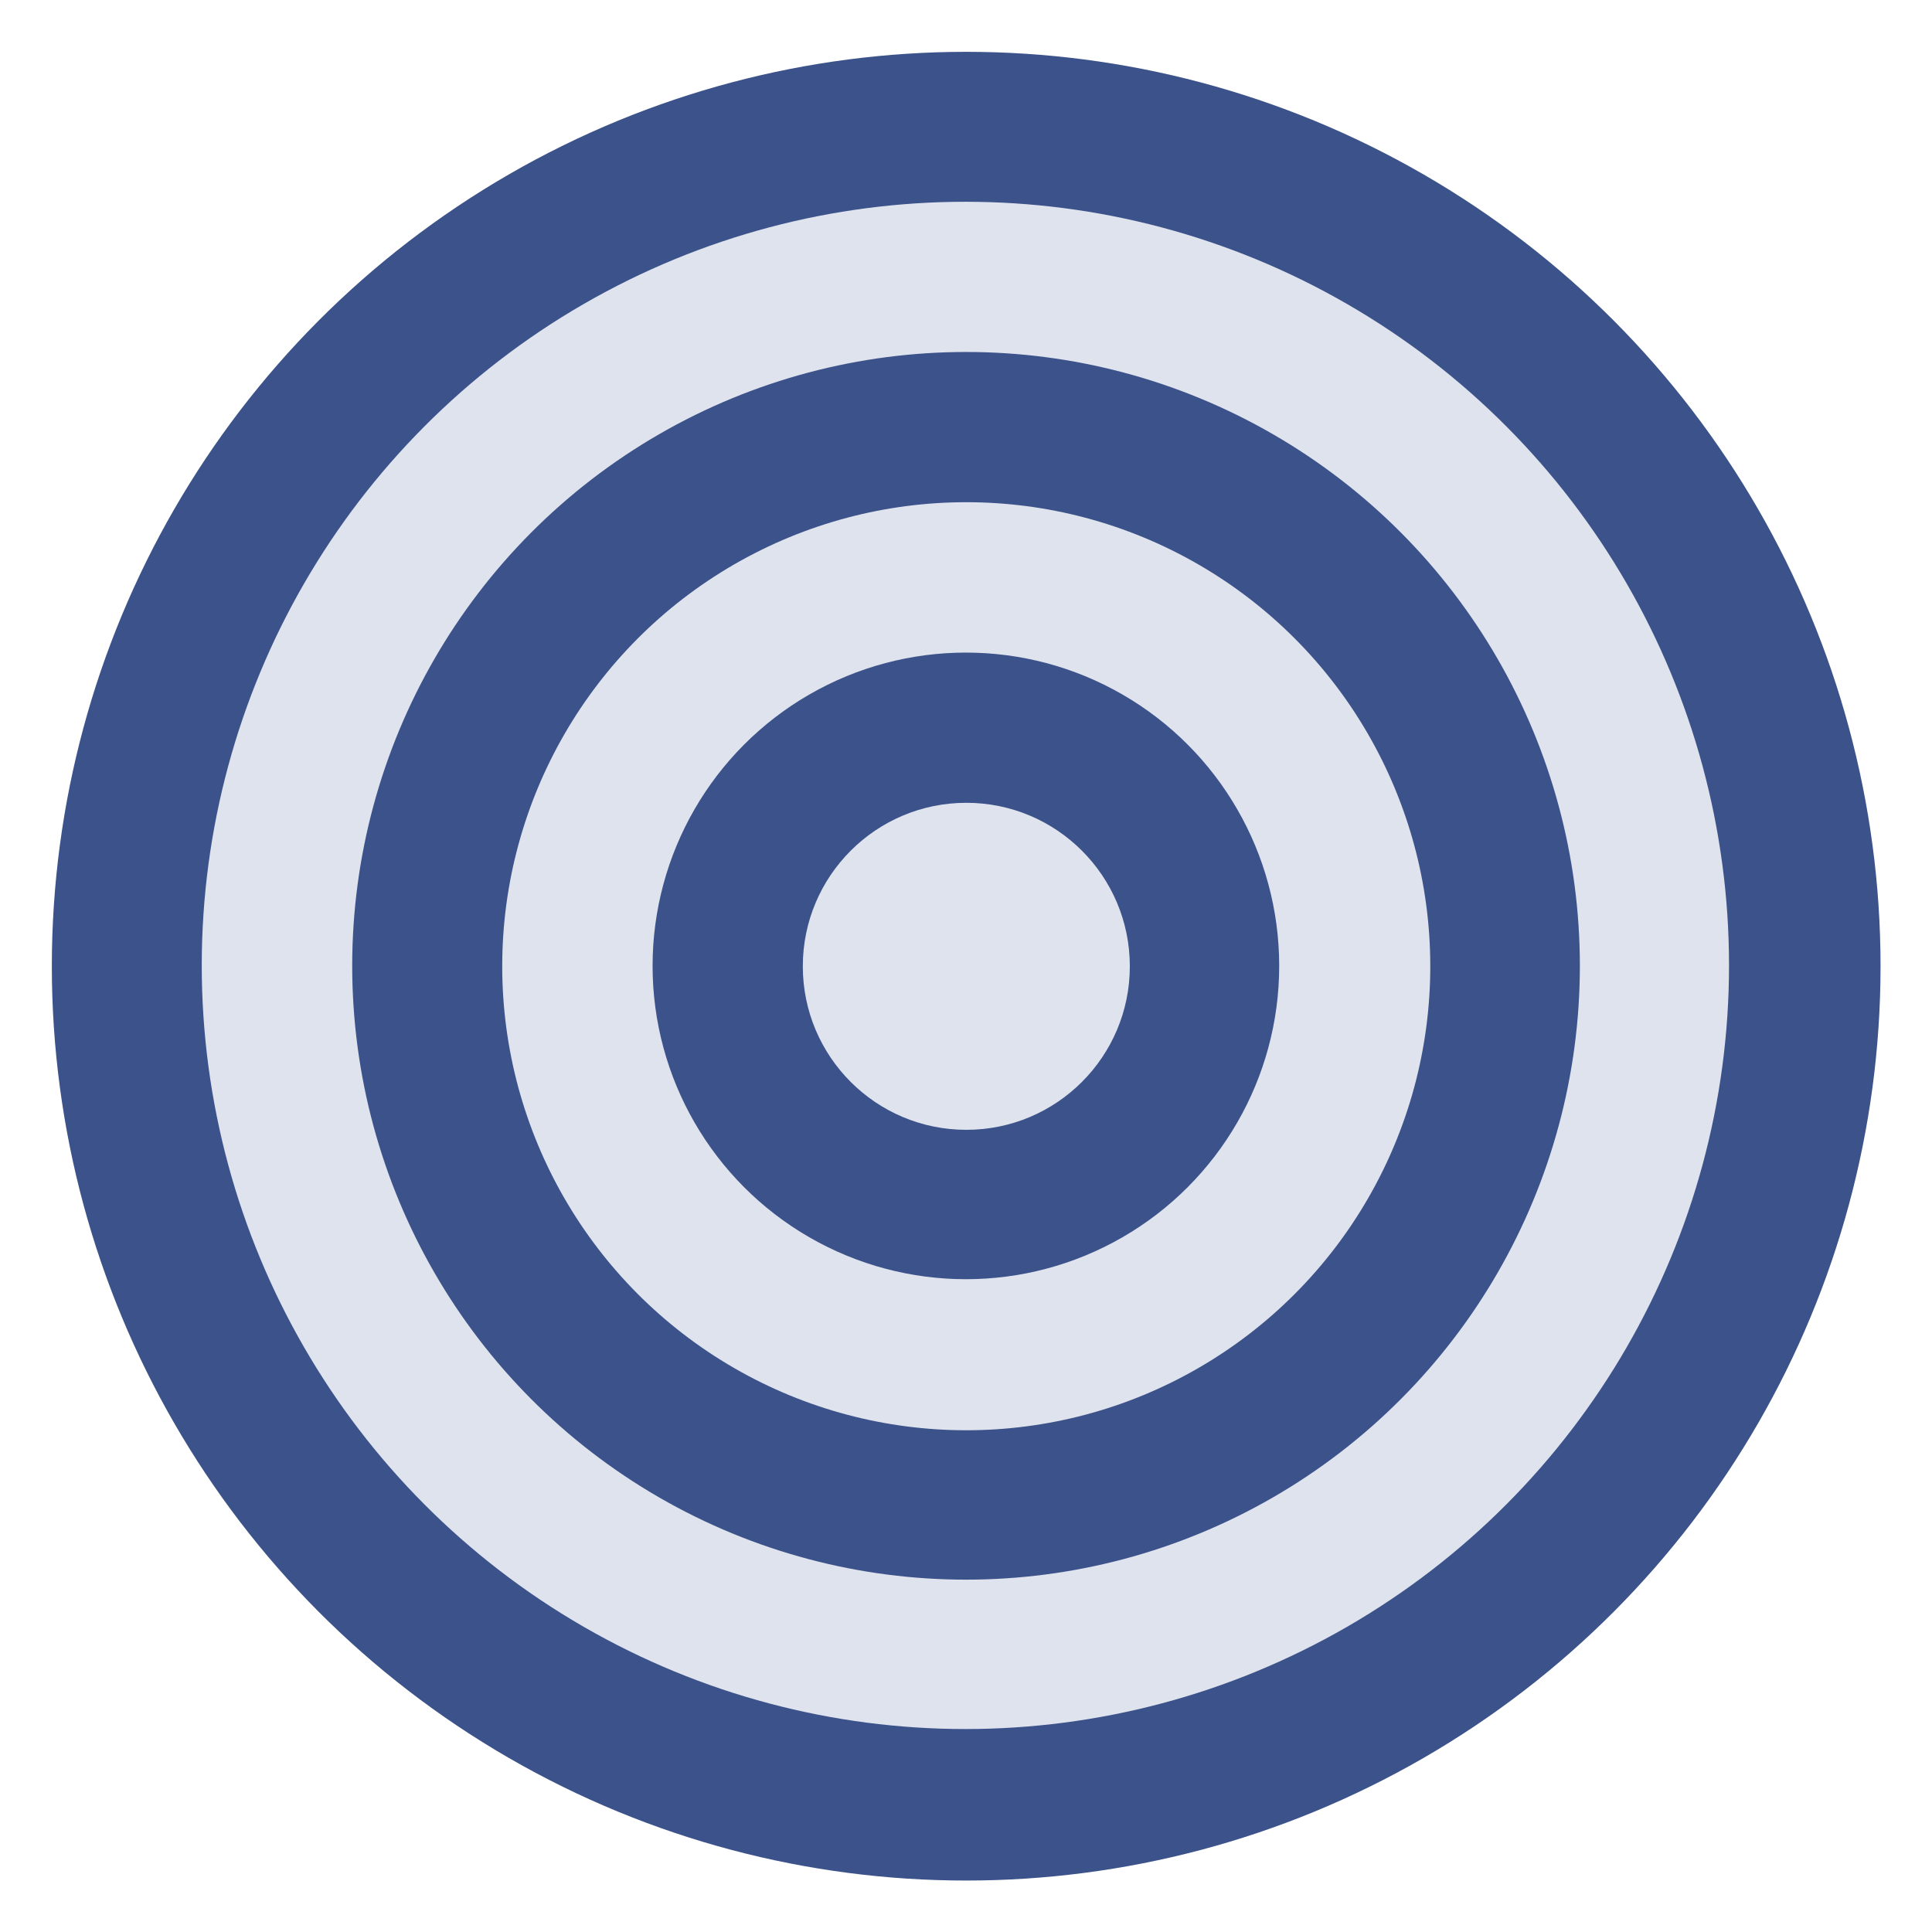
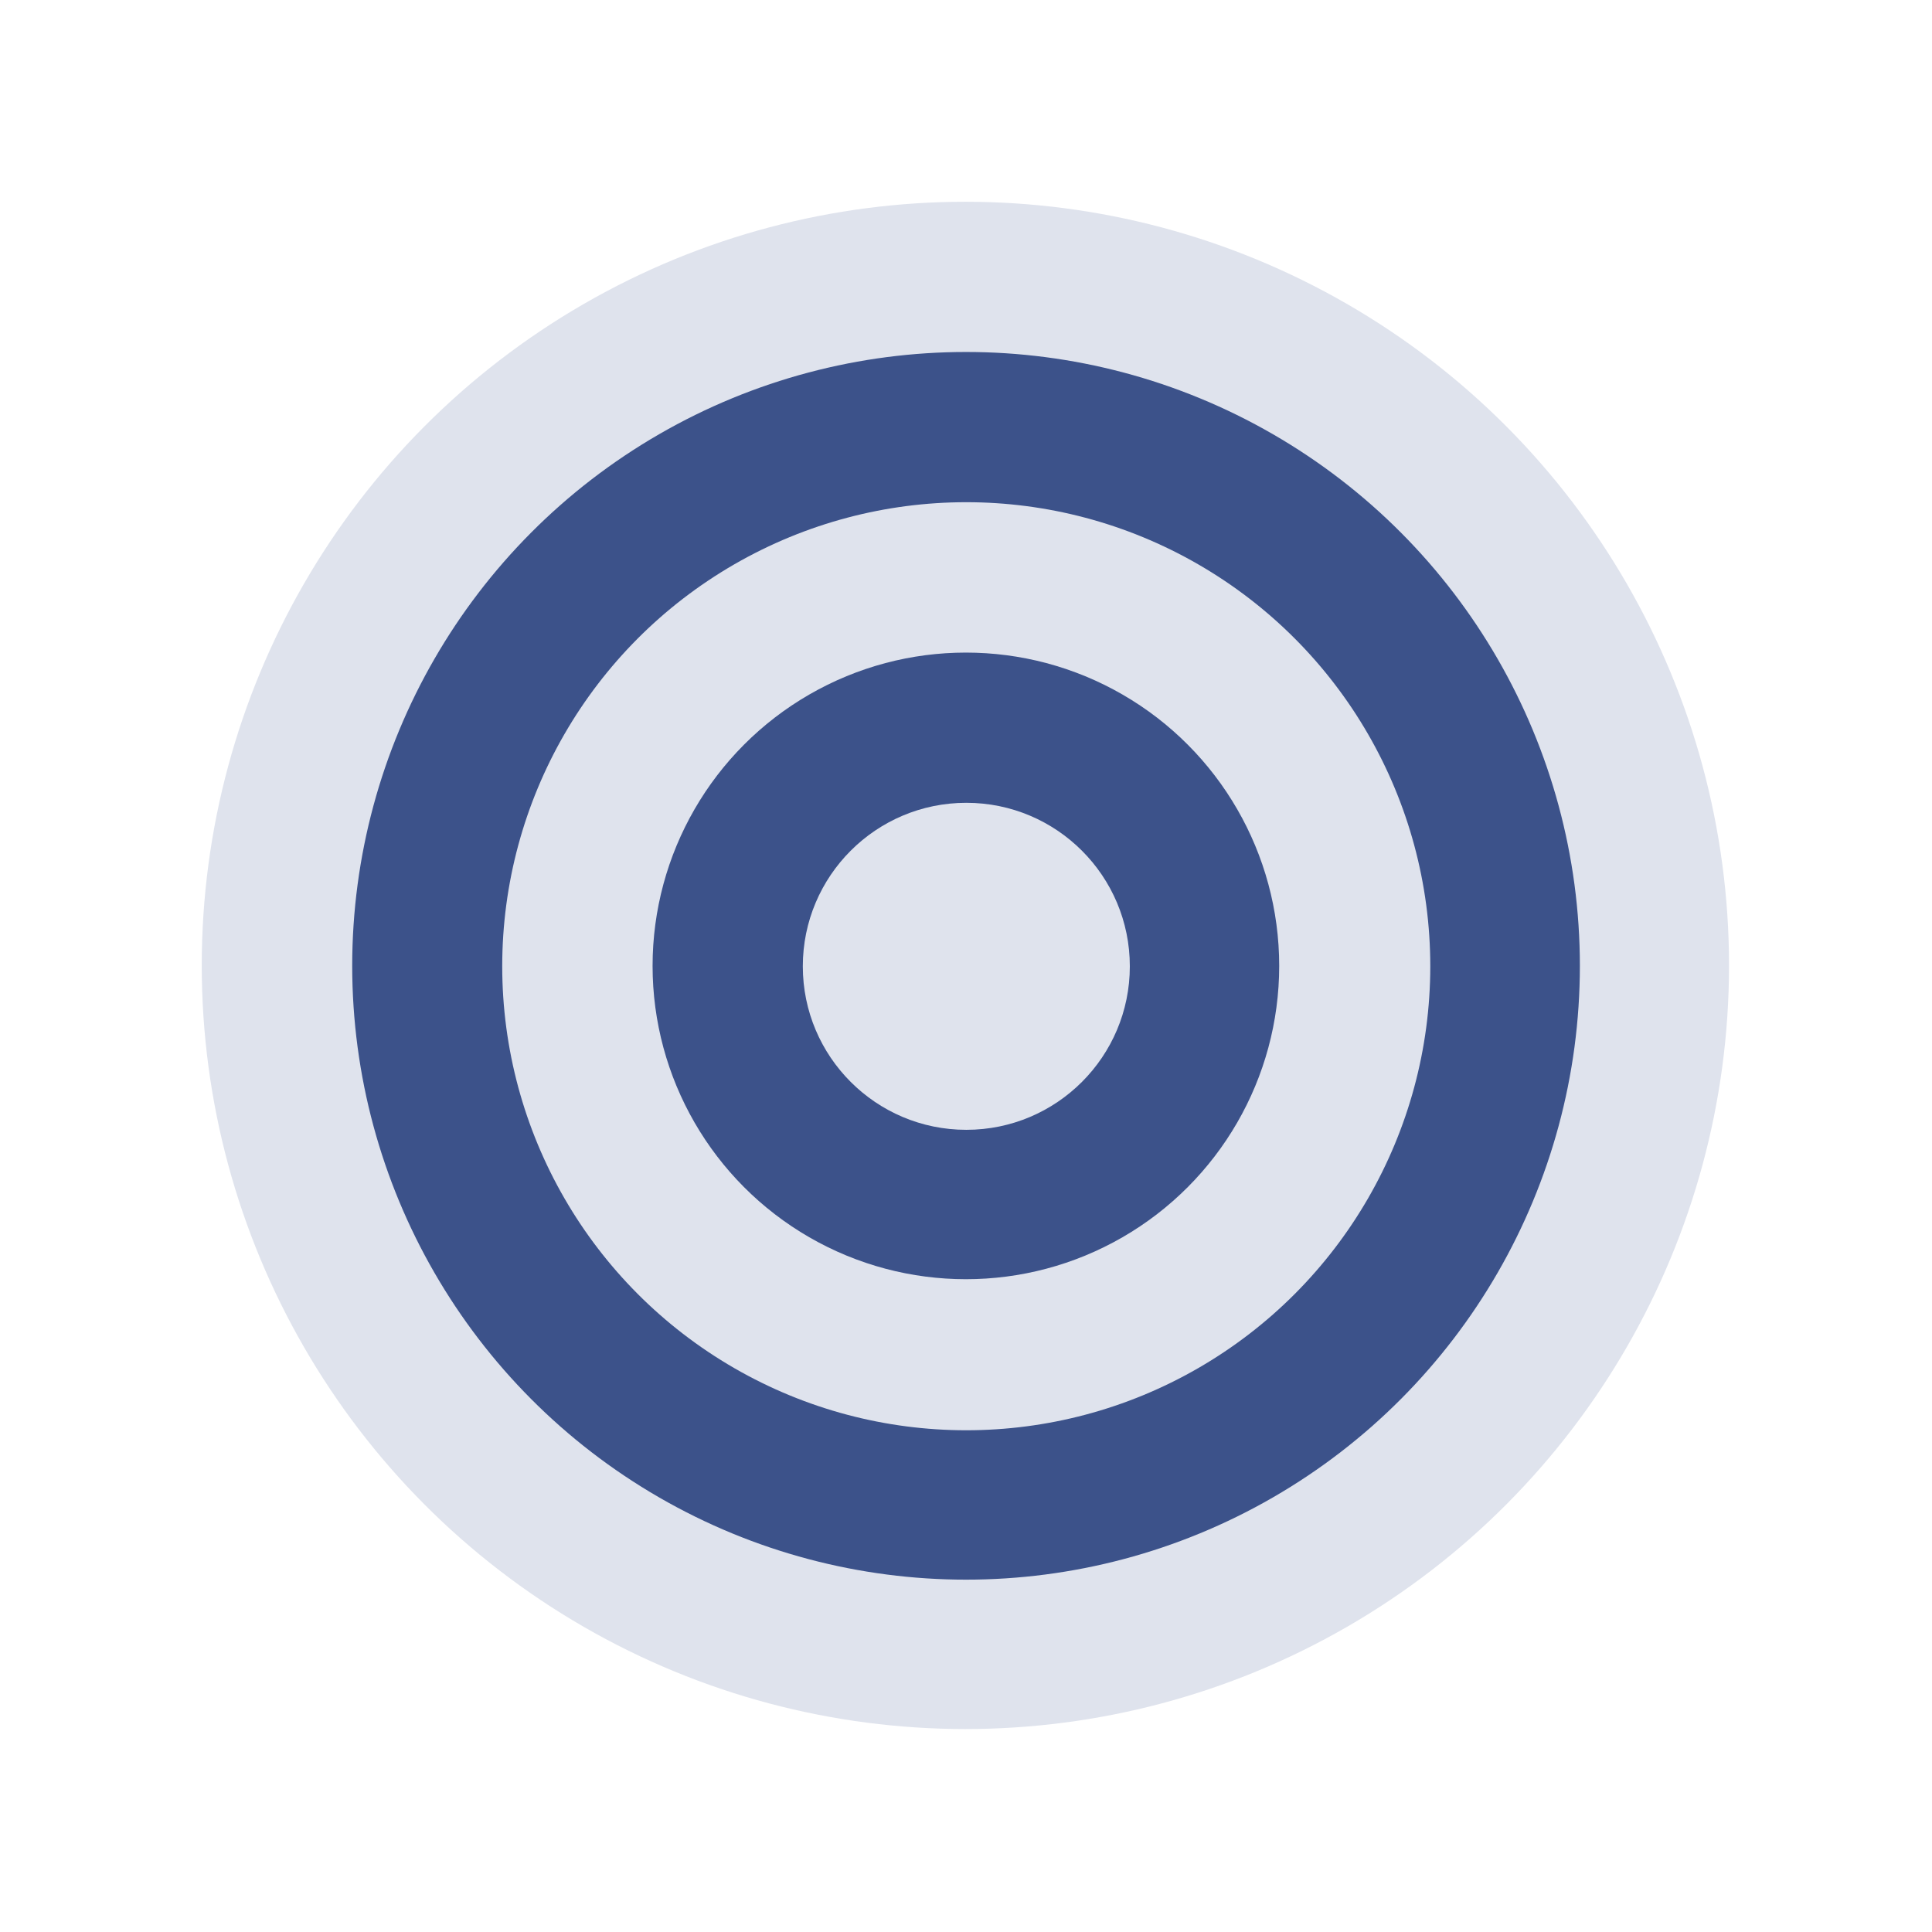
<svg xmlns="http://www.w3.org/2000/svg" width="100%" height="100%" viewBox="0 0 1500 1500" version="1.1" xml:space="preserve" style="fill-rule:evenodd;clip-rule:evenodd;stroke-linejoin:round;stroke-miterlimit:2;">
  <g transform="matrix(1.014,0,0,1.014,-10.468,-10.468)">
    <g transform="matrix(1.001,0,0,1.001,-29.855,0.089)">
-       <circle cx="779.191" cy="749.273" r="699.404" style="fill:rgb(60,82,138);" />
-     </g>
+       </g>
    <g transform="matrix(0.836,0,0,0.836,98.094,123.119)">
      <circle cx="779.191" cy="749.273" r="699.404" style="fill:rgb(223,227,237);" />
    </g>
    <g transform="matrix(0.672,0,0,0.672,226.383,246.319)">
      <circle cx="779.191" cy="749.273" r="699.404" style="fill:rgb(60,82,138);" />
    </g>
    <g transform="matrix(0.508,0,0,0.508,354.332,369.518)">
      <circle cx="779.191" cy="749.273" r="699.404" style="fill:rgb(223,227,237);" />
    </g>
    <g transform="matrix(0.343,0,0,0.343,482.621,492.888)">
      <circle cx="779.191" cy="749.273" r="699.404" style="fill:rgb(60,82,138);" />
    </g>
    <g transform="matrix(0.179,0,0,0.179,610.74,616.087)">
      <circle cx="779.191" cy="749.273" r="699.404" style="fill:rgb(223,227,237);" />
    </g>
  </g>
</svg>